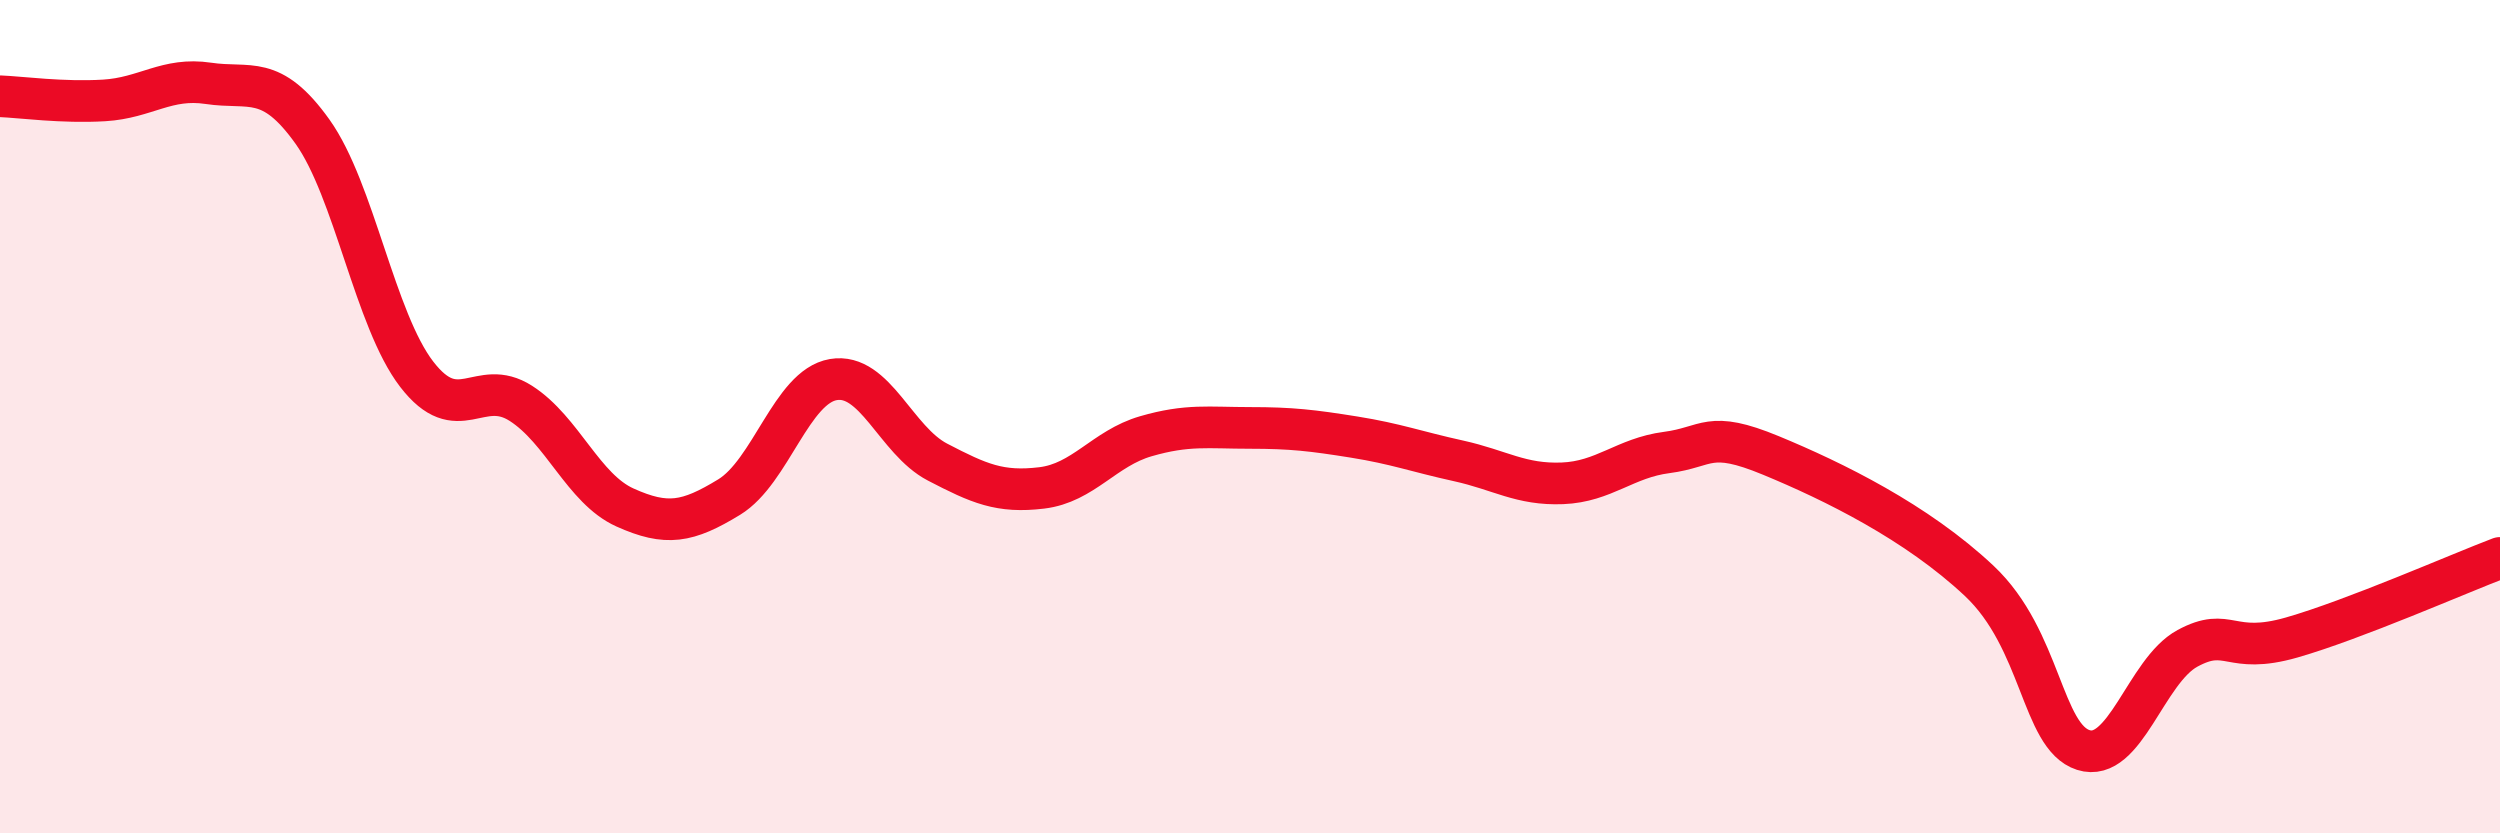
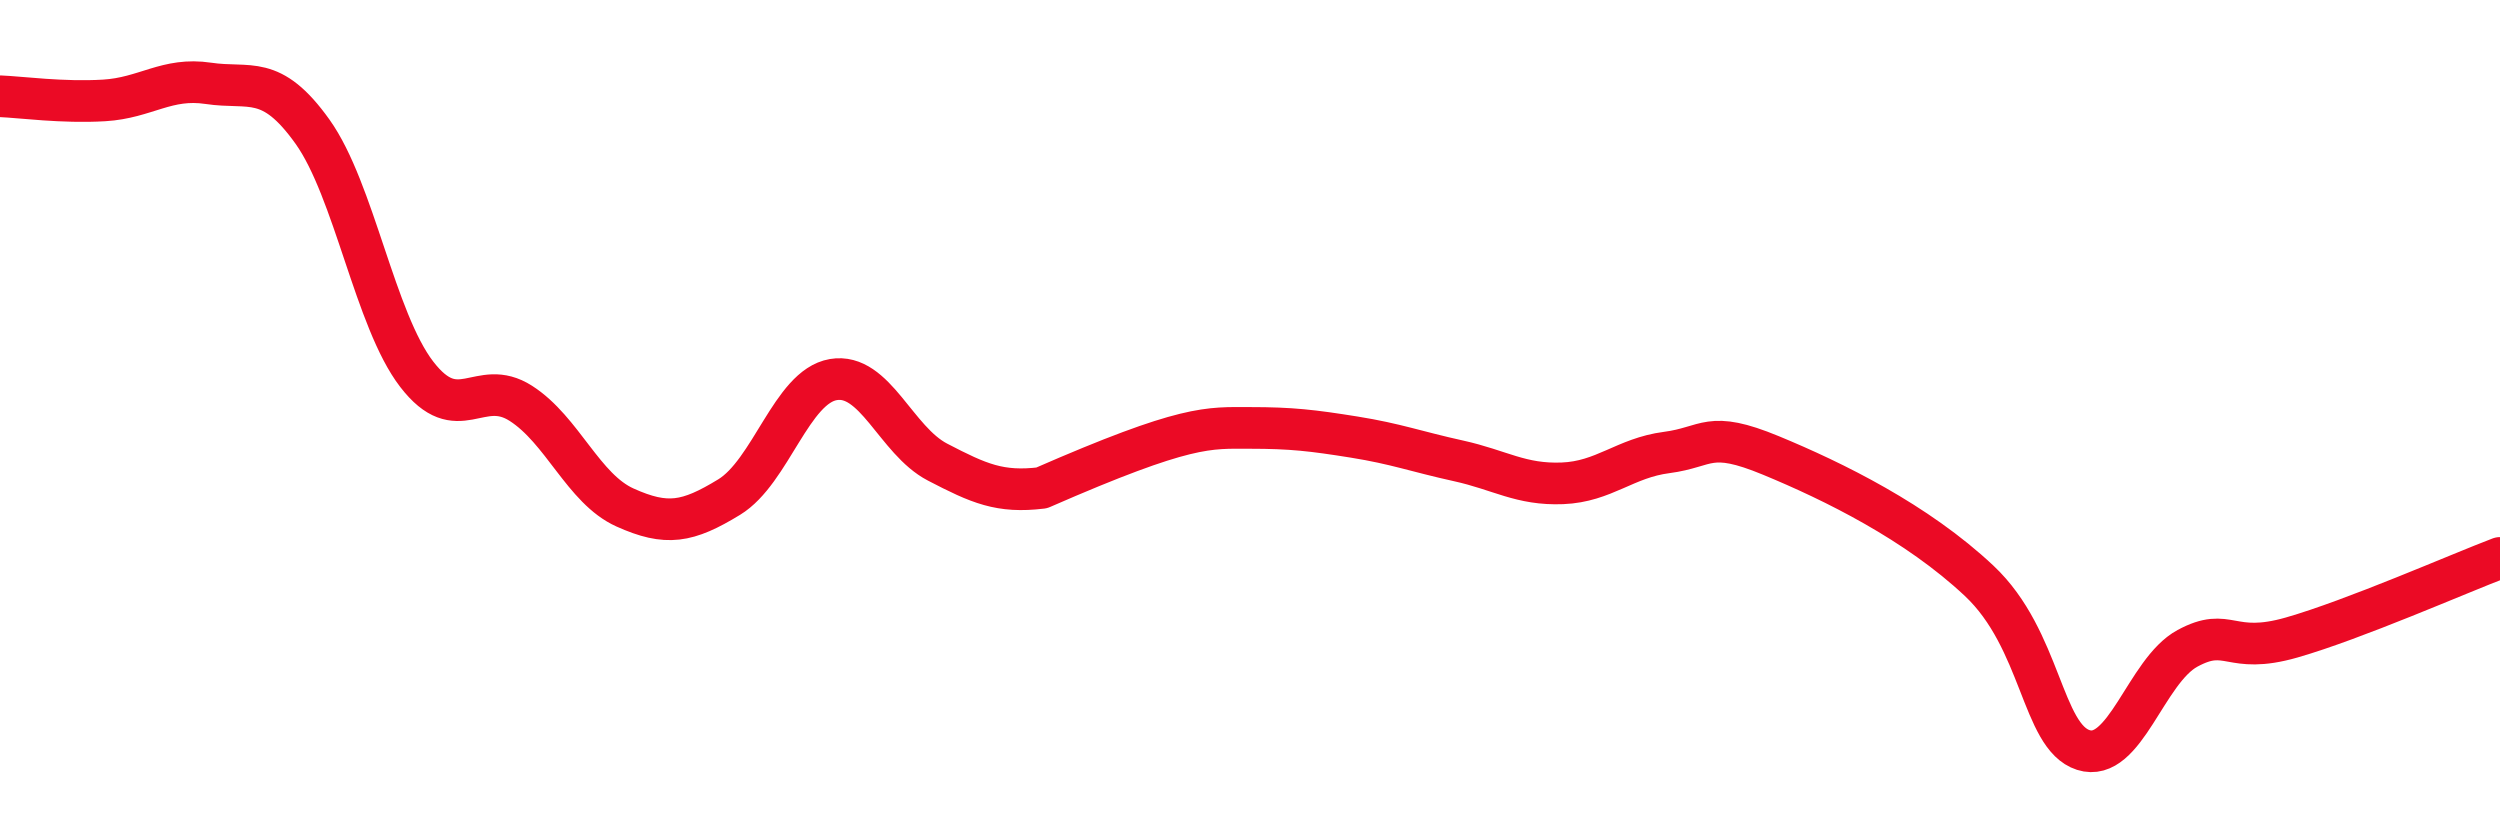
<svg xmlns="http://www.w3.org/2000/svg" width="60" height="20" viewBox="0 0 60 20">
-   <path d="M 0,2.31 C 0.5,2.33 1.5,2.47 2.5,2.41 C 3.5,2.35 4,1.85 5,2 C 6,2.15 6.5,1.76 7.5,3.16 C 8.5,4.56 9,7.68 10,8.98 C 11,10.28 11.5,9.04 12.5,9.68 C 13.5,10.32 14,11.73 15,12.18 C 16,12.63 16.5,12.54 17.5,11.93 C 18.5,11.32 19,9.28 20,9.11 C 21,8.94 21.5,10.57 22.5,11.09 C 23.5,11.61 24,11.83 25,11.71 C 26,11.59 26.5,10.76 27.5,10.47 C 28.5,10.18 29,10.27 30,10.27 C 31,10.27 31.5,10.33 32.5,10.49 C 33.5,10.65 34,10.84 35,11.06 C 36,11.28 36.5,11.64 37.5,11.6 C 38.5,11.56 39,10.99 40,10.86 C 41,10.73 41,10.31 42.5,10.93 C 44,11.55 46,12.53 47.5,13.94 C 49,15.35 49,17.68 50,18 C 51,18.32 51.5,16.1 52.5,15.56 C 53.5,15.02 53.5,15.73 55,15.3 C 56.5,14.87 59,13.77 60,13.39L60 20L0 20Z" fill="#EB0A25" opacity="0.1" stroke-linecap="round" stroke-linejoin="round" />
-   <path d="M 0,2.31 C 0.5,2.33 1.5,2.47 2.5,2.41 C 3.5,2.35 4,1.85 5,2 C 6,2.15 6.5,1.76 7.5,3.16 C 8.5,4.56 9,7.68 10,8.98 C 11,10.28 11.5,9.04 12.5,9.68 C 13.5,10.32 14,11.73 15,12.18 C 16,12.63 16.5,12.54 17.5,11.93 C 18.5,11.32 19,9.28 20,9.11 C 21,8.94 21.5,10.57 22.5,11.09 C 23.5,11.61 24,11.83 25,11.71 C 26,11.59 26.5,10.76 27.5,10.47 C 28.5,10.18 29,10.27 30,10.27 C 31,10.27 31.5,10.33 32.5,10.49 C 33.5,10.65 34,10.84 35,11.06 C 36,11.28 36.5,11.64 37.5,11.6 C 38.5,11.56 39,10.99 40,10.86 C 41,10.73 41,10.31 42.5,10.93 C 44,11.55 46,12.53 47.5,13.94 C 49,15.35 49,17.68 50,18 C 51,18.32 51.5,16.1 52.5,15.56 C 53.5,15.02 53.5,15.73 55,15.3 C 56.5,14.87 59,13.77 60,13.39" stroke="#EB0A25" stroke-width="1" fill="none" stroke-linecap="round" stroke-linejoin="round" />
+   <path d="M 0,2.31 C 0.5,2.33 1.5,2.47 2.5,2.41 C 3.5,2.35 4,1.85 5,2 C 6,2.15 6.5,1.76 7.5,3.16 C 8.5,4.56 9,7.68 10,8.98 C 11,10.28 11.5,9.04 12.5,9.68 C 13.5,10.32 14,11.73 15,12.18 C 16,12.63 16.5,12.54 17.5,11.93 C 18.5,11.32 19,9.28 20,9.11 C 21,8.94 21.5,10.57 22.5,11.09 C 23.5,11.61 24,11.83 25,11.71 C 28.5,10.18 29,10.27 30,10.27 C 31,10.27 31.5,10.33 32.5,10.49 C 33.5,10.65 34,10.84 35,11.06 C 36,11.28 36.5,11.64 37.5,11.6 C 38.5,11.56 39,10.99 40,10.86 C 41,10.73 41,10.31 42.5,10.93 C 44,11.55 46,12.53 47.5,13.94 C 49,15.35 49,17.68 50,18 C 51,18.32 51.5,16.1 52.5,15.56 C 53.5,15.02 53.5,15.73 55,15.3 C 56.5,14.87 59,13.77 60,13.39" stroke="#EB0A25" stroke-width="1" fill="none" stroke-linecap="round" stroke-linejoin="round" />
</svg>